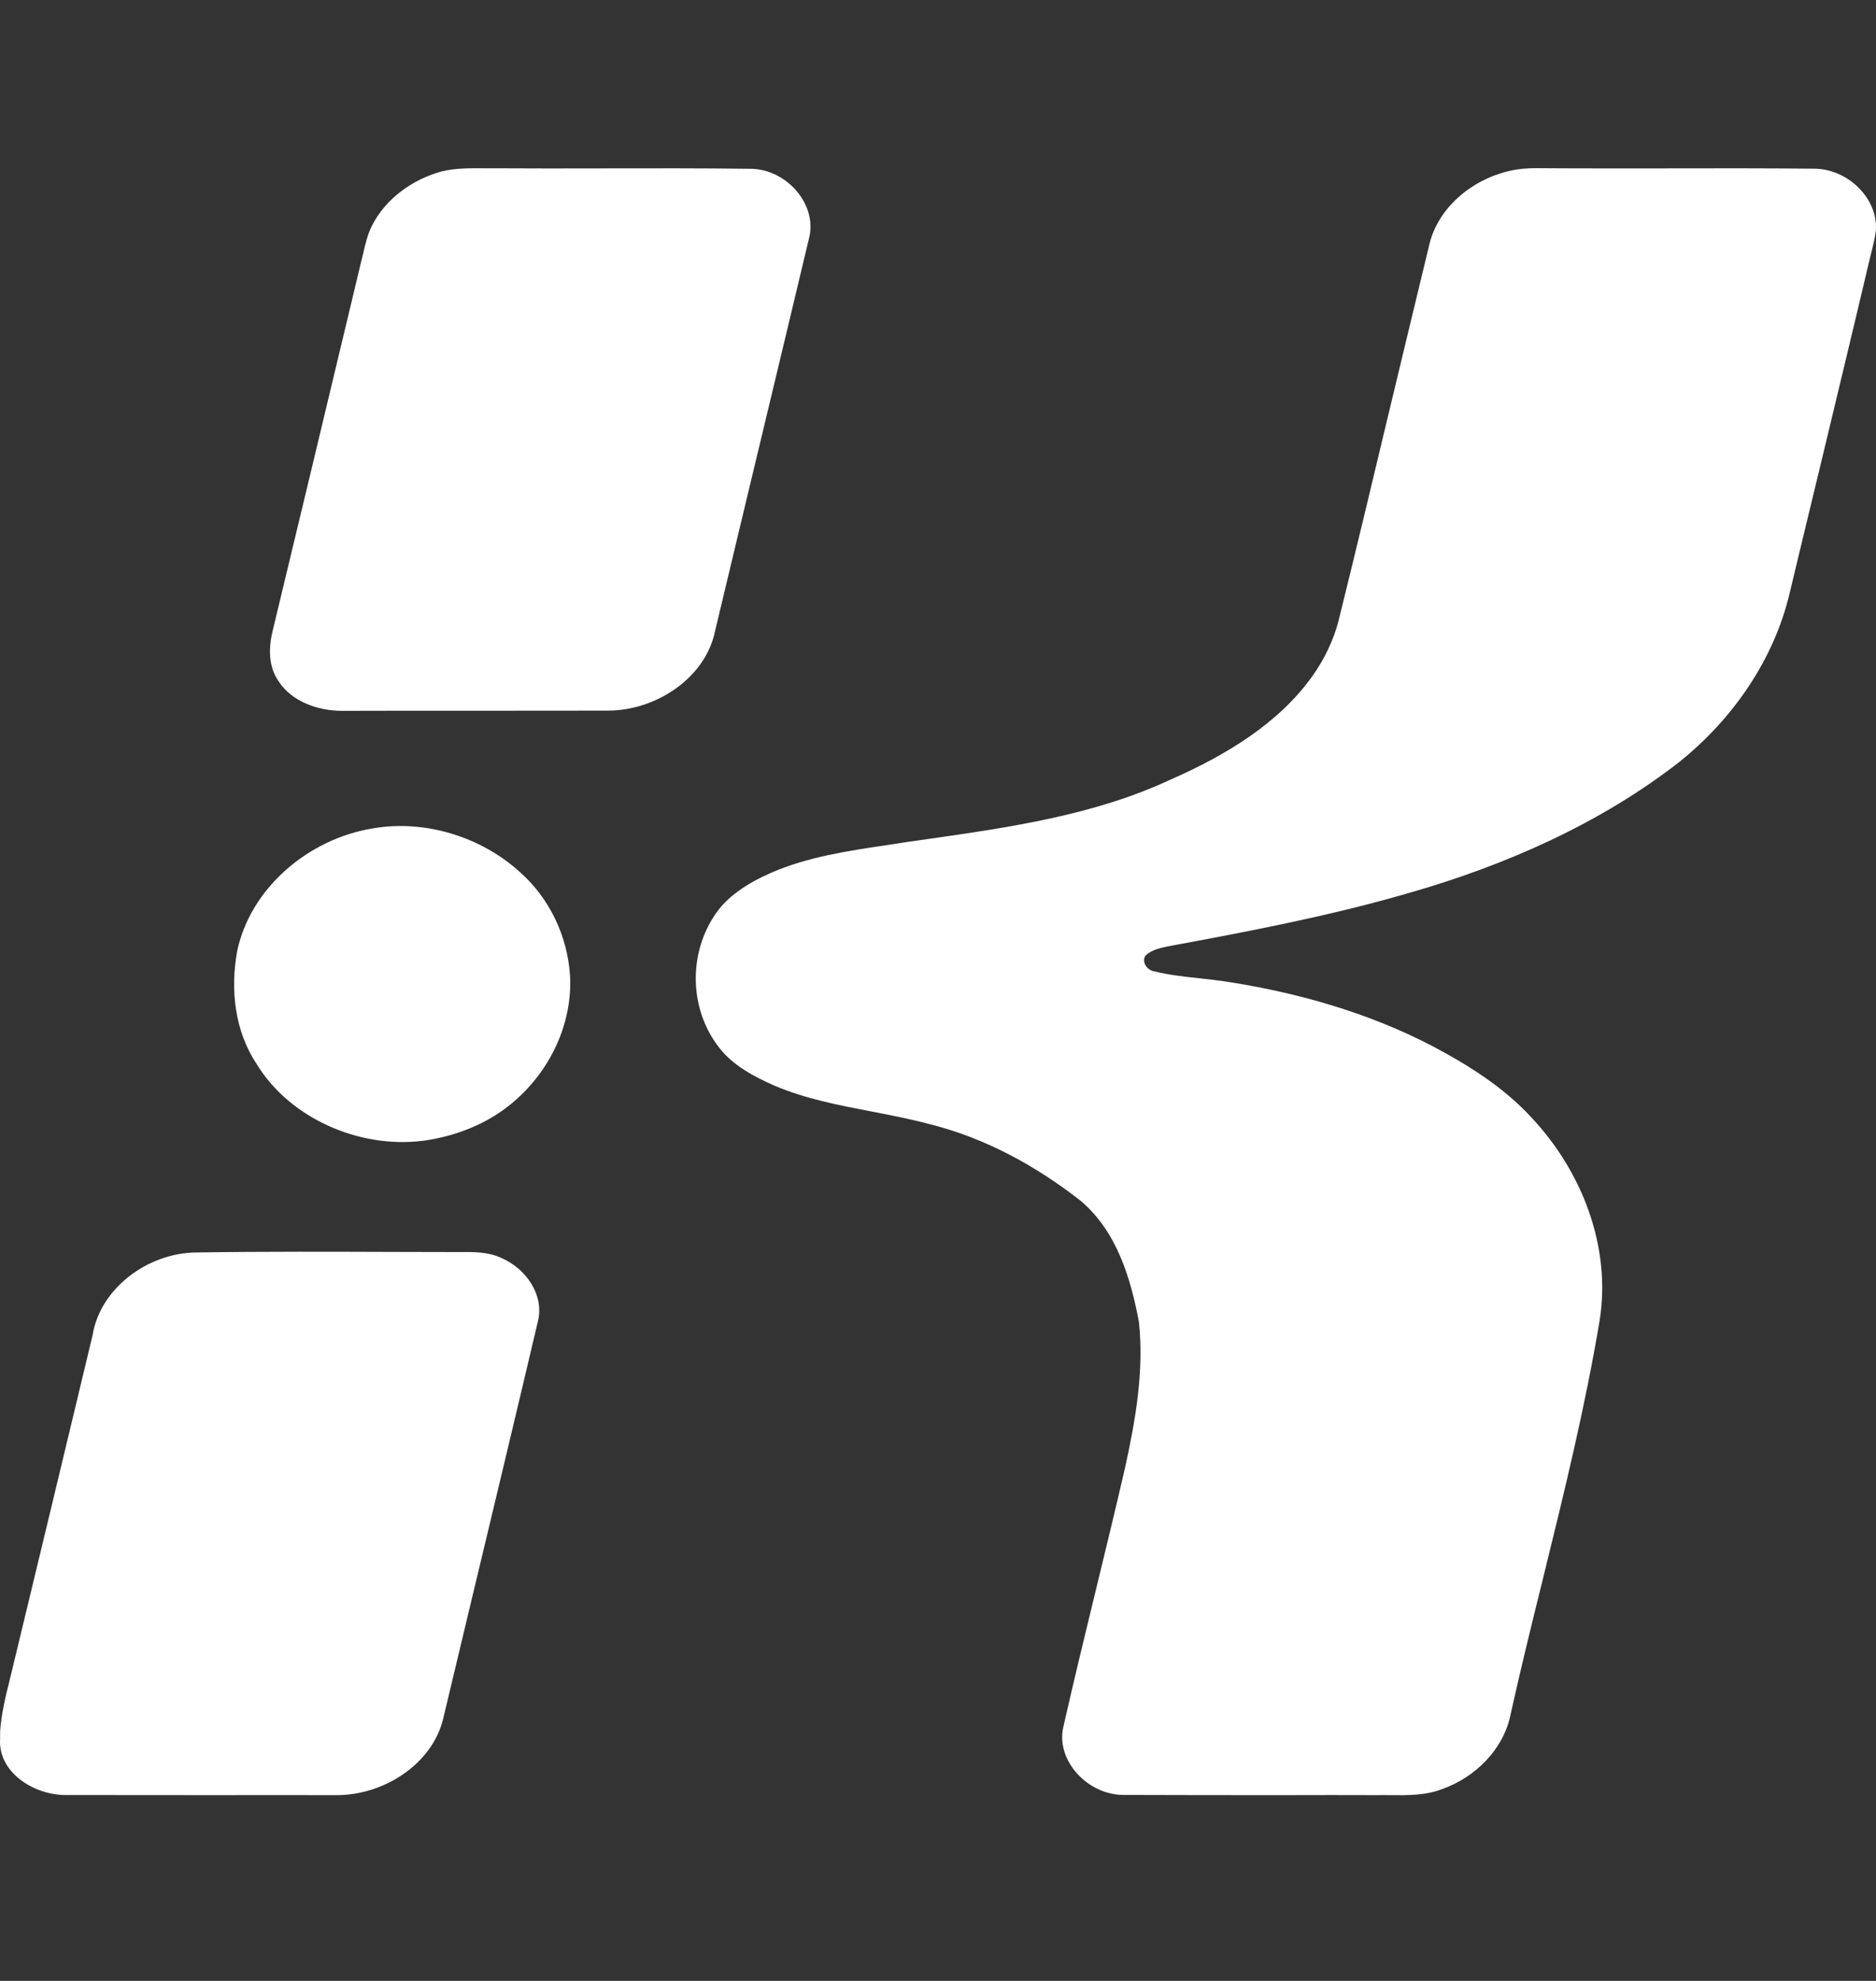
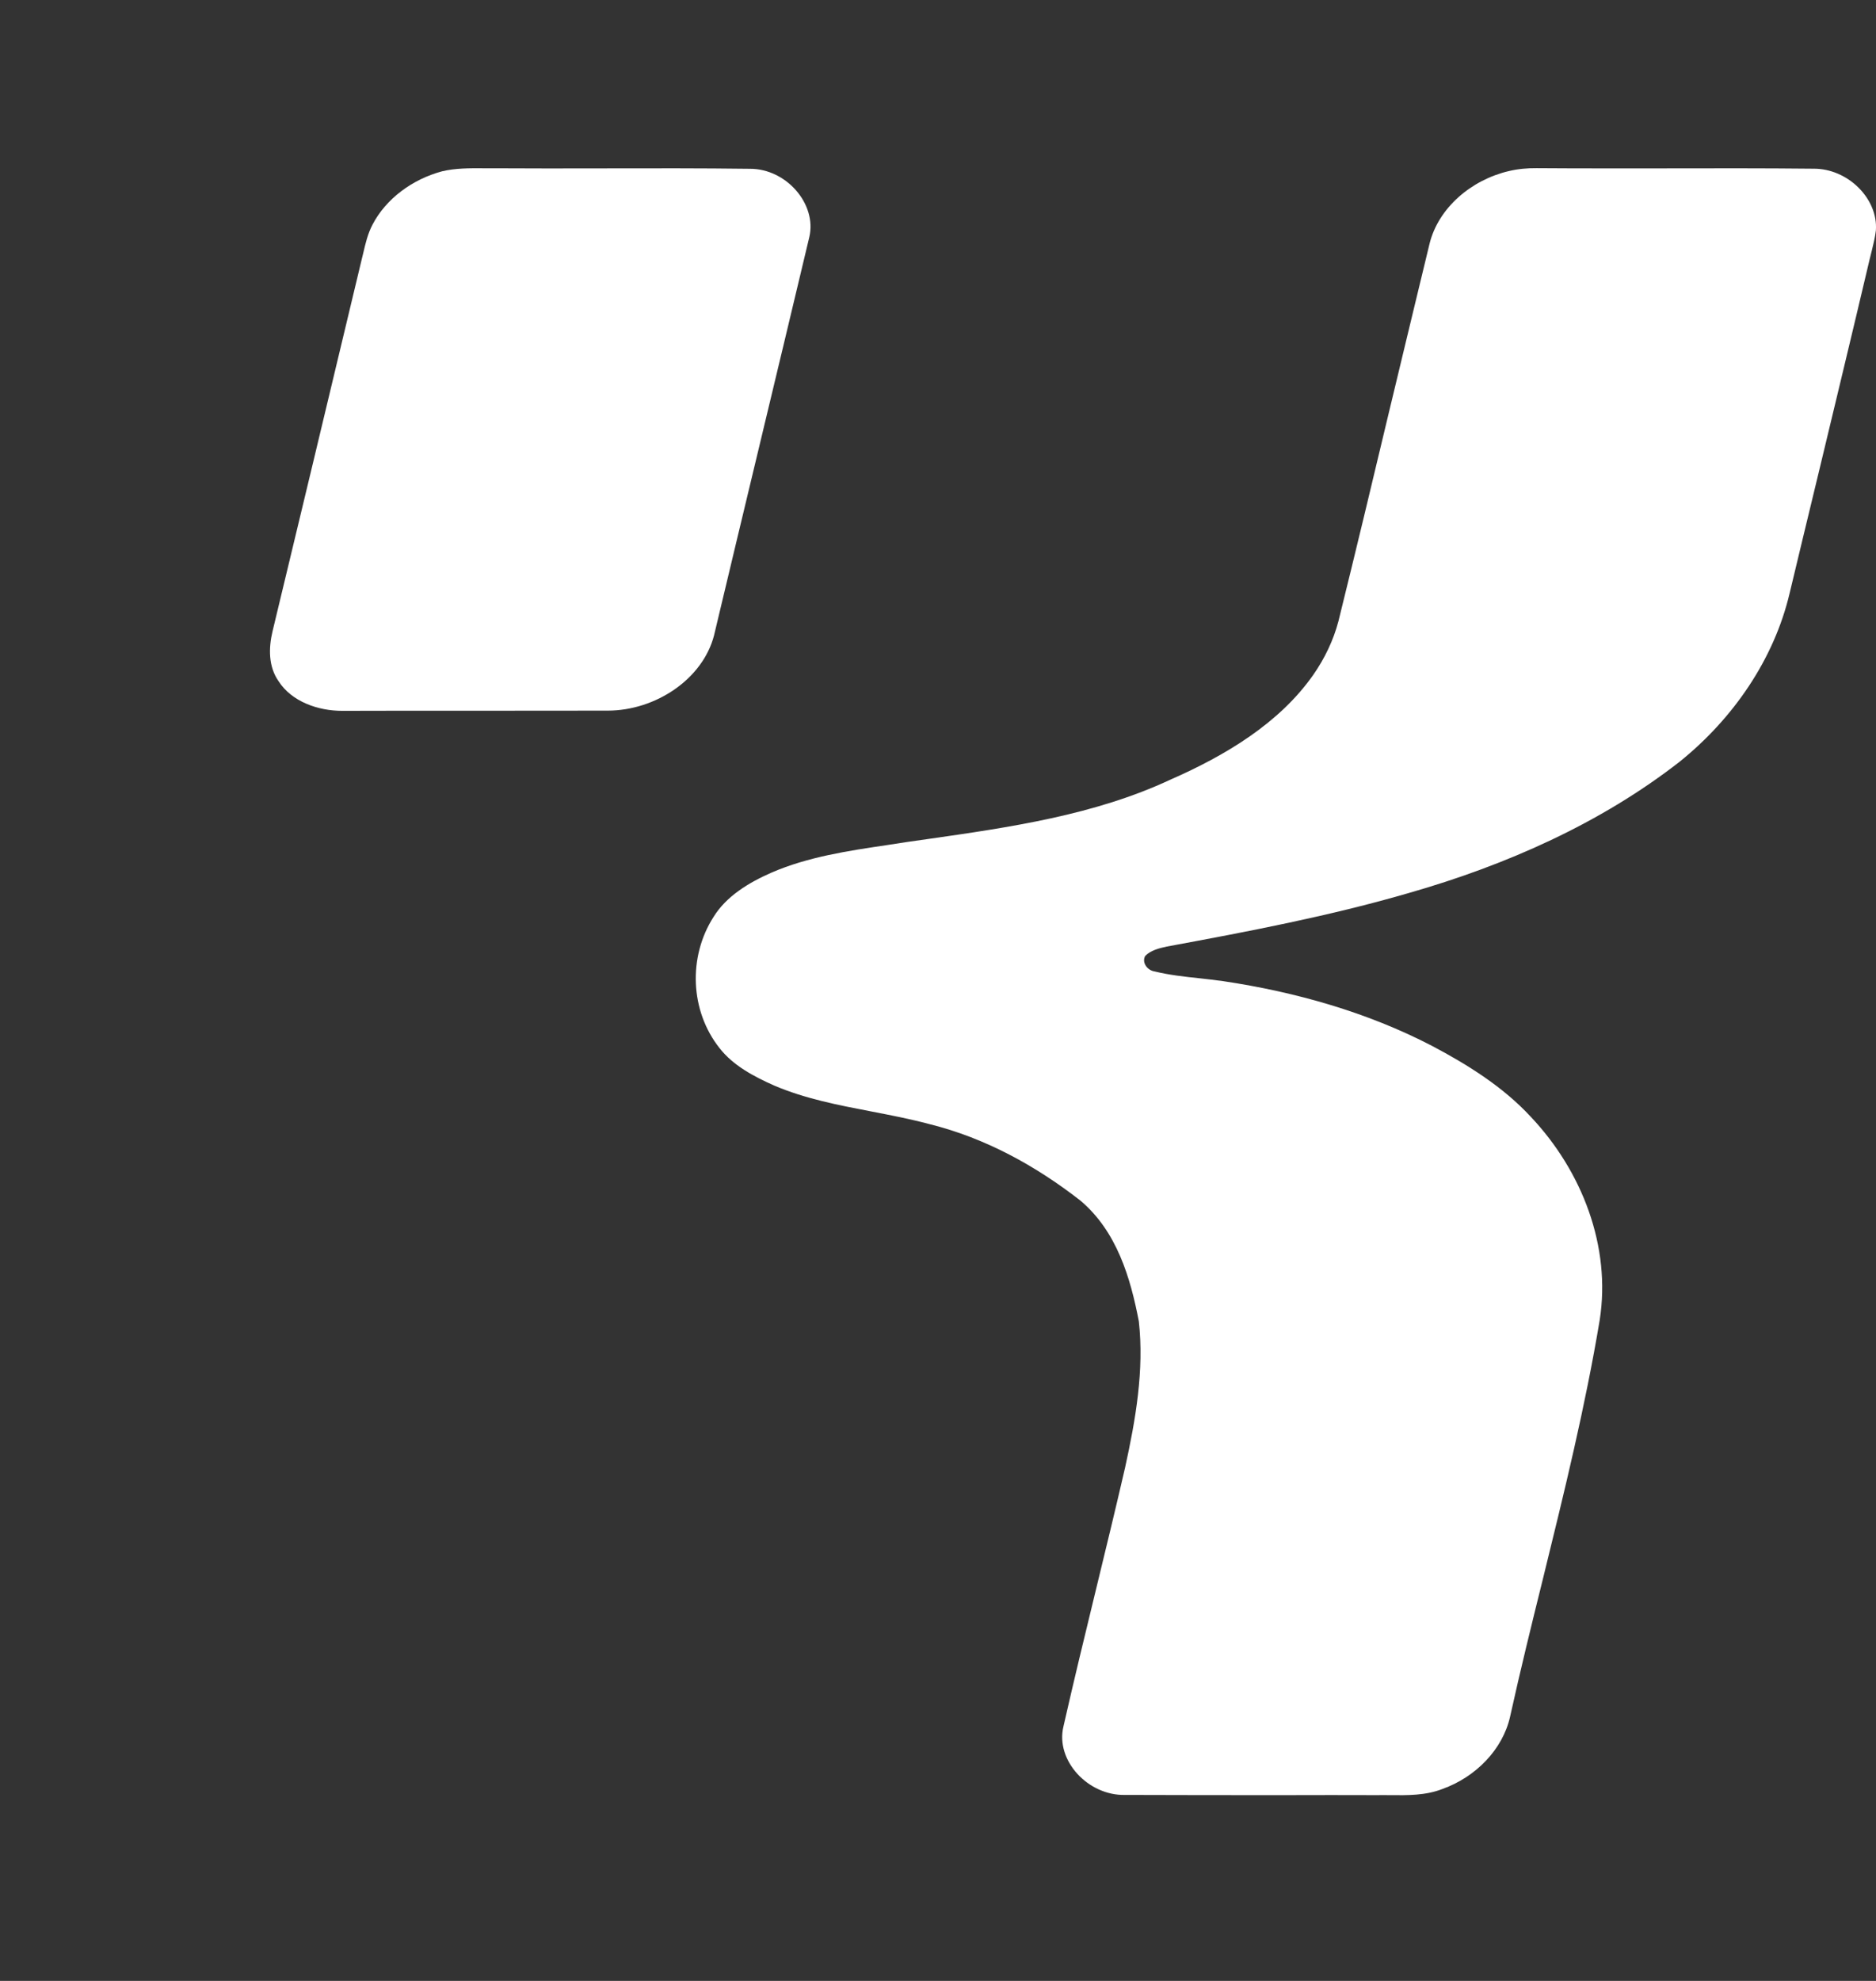
<svg xmlns="http://www.w3.org/2000/svg" width="18" height="19" viewBox="0 0 18 19" fill="none">
  <rect x="0" y="0" width="18" height="19" fill="#333333" stroke="none" />
  <g clip-path="url(#clip0_91_886)">
-     <path d="M3.857 12.008C3.2 12.006 2.544 12.003 1.887 12.013C1.412 12.016 0.961 12.362 0.889 12.804C0.636 13.861 0.382 14.917 0.127 15.973C0.117 16.016 0.107 16.058 0.096 16.101C0.054 16.269 0.013 16.436 0.001 16.608V16.677C-0.021 16.994 0.317 17.217 0.63 17.217C1.088 17.218 1.546 17.218 2.004 17.218C2.408 17.218 2.811 17.217 3.215 17.218C3.681 17.225 4.148 16.919 4.252 16.486C4.33 16.157 4.409 15.827 4.488 15.498C4.714 14.556 4.94 13.613 5.162 12.67C5.222 12.421 5.049 12.169 4.811 12.066C4.687 12.007 4.548 12.008 4.411 12.009C4.385 12.009 4.359 12.01 4.333 12.009C4.174 12.009 4.016 12.008 3.857 12.008Z" fill="white" />
    <path d="M14.744 1.613C14.655 1.612 14.565 1.62 14.477 1.641C14.116 1.725 13.8 1.995 13.716 2.339C13.585 2.878 13.456 3.418 13.326 3.957C13.167 4.625 13.007 5.292 12.842 5.959C12.794 6.141 12.711 6.314 12.602 6.471C12.277 6.936 11.759 7.246 11.23 7.478C10.502 7.818 9.691 7.935 8.893 8.049C8.827 8.058 8.762 8.068 8.696 8.077C8.636 8.086 8.575 8.095 8.515 8.105C8.136 8.161 7.754 8.218 7.404 8.369C7.185 8.465 6.968 8.596 6.845 8.797C6.602 9.178 6.62 9.695 6.904 10.053C7.034 10.22 7.232 10.325 7.428 10.412C7.726 10.539 8.044 10.6 8.362 10.661C8.549 10.697 8.735 10.733 8.918 10.782C9.455 10.915 9.943 11.185 10.367 11.516C10.716 11.811 10.847 12.256 10.927 12.674C10.979 13.144 10.896 13.617 10.795 14.077C10.705 14.468 10.61 14.858 10.515 15.249C10.409 15.685 10.303 16.121 10.204 16.558C10.124 16.886 10.441 17.226 10.797 17.216C11.31 17.218 11.824 17.218 12.338 17.218C12.628 17.217 12.918 17.217 13.208 17.218C13.25 17.217 13.292 17.218 13.334 17.218C13.505 17.22 13.679 17.222 13.84 17.159C14.159 17.045 14.418 16.781 14.489 16.466C14.588 16.018 14.698 15.571 14.809 15.124C15.01 14.307 15.211 13.489 15.349 12.661C15.459 11.96 15.183 11.235 14.686 10.71C14.423 10.426 14.086 10.214 13.739 10.031C13.121 9.71 12.434 9.515 11.738 9.411C11.661 9.4 11.585 9.392 11.508 9.383C11.364 9.368 11.22 9.352 11.08 9.318C11.009 9.308 10.953 9.233 10.988 9.169C11.041 9.115 11.121 9.095 11.195 9.079C11.975 8.935 12.755 8.787 13.515 8.566C14.453 8.298 15.359 7.896 16.116 7.306C16.634 6.889 17.021 6.321 17.17 5.695C17.262 5.31 17.355 4.926 17.448 4.541C17.612 3.858 17.777 3.175 17.938 2.491C17.945 2.463 17.952 2.435 17.959 2.407C17.975 2.342 17.991 2.277 17.999 2.21C18.021 1.904 17.728 1.615 17.399 1.618C16.92 1.613 16.441 1.614 15.962 1.615C15.556 1.615 15.15 1.616 14.744 1.613Z" fill="white" />
    <path d="M4.634 1.614C4.502 1.613 4.37 1.613 4.242 1.643C3.958 1.719 3.704 1.905 3.574 2.155C3.528 2.243 3.506 2.338 3.484 2.433C3.479 2.452 3.475 2.471 3.47 2.49C3.431 2.655 3.391 2.819 3.352 2.983C3.107 4.007 2.862 5.031 2.615 6.055C2.577 6.214 2.574 6.393 2.673 6.534C2.798 6.729 3.051 6.819 3.286 6.818C3.723 6.816 4.159 6.817 4.596 6.817C5.008 6.817 5.42 6.817 5.833 6.816C6.289 6.815 6.742 6.515 6.851 6.095C6.995 5.489 7.141 4.883 7.286 4.277C7.446 3.61 7.606 2.943 7.765 2.275C7.84 1.957 7.544 1.618 7.196 1.619C6.727 1.613 6.258 1.614 5.789 1.615C5.432 1.616 5.075 1.616 4.719 1.614C4.69 1.614 4.662 1.614 4.634 1.614Z" fill="white" />
-     <path d="M4.98 8.357C4.617 8.031 4.087 7.86 3.586 7.944C2.948 8.045 2.398 8.53 2.275 9.126C2.209 9.493 2.251 9.891 2.466 10.211C2.779 10.72 3.436 11.019 4.059 10.942C4.372 10.899 4.678 10.779 4.915 10.579C5.281 10.274 5.496 9.812 5.469 9.353C5.444 8.98 5.274 8.613 4.98 8.357Z" fill="white" />
  </g>
  <defs>
    <clipPath id="clip0_91_886">
      <rect width="18" height="18" fill="white" transform="translate(0 0.5)" />
    </clipPath>
  </defs>
</svg>